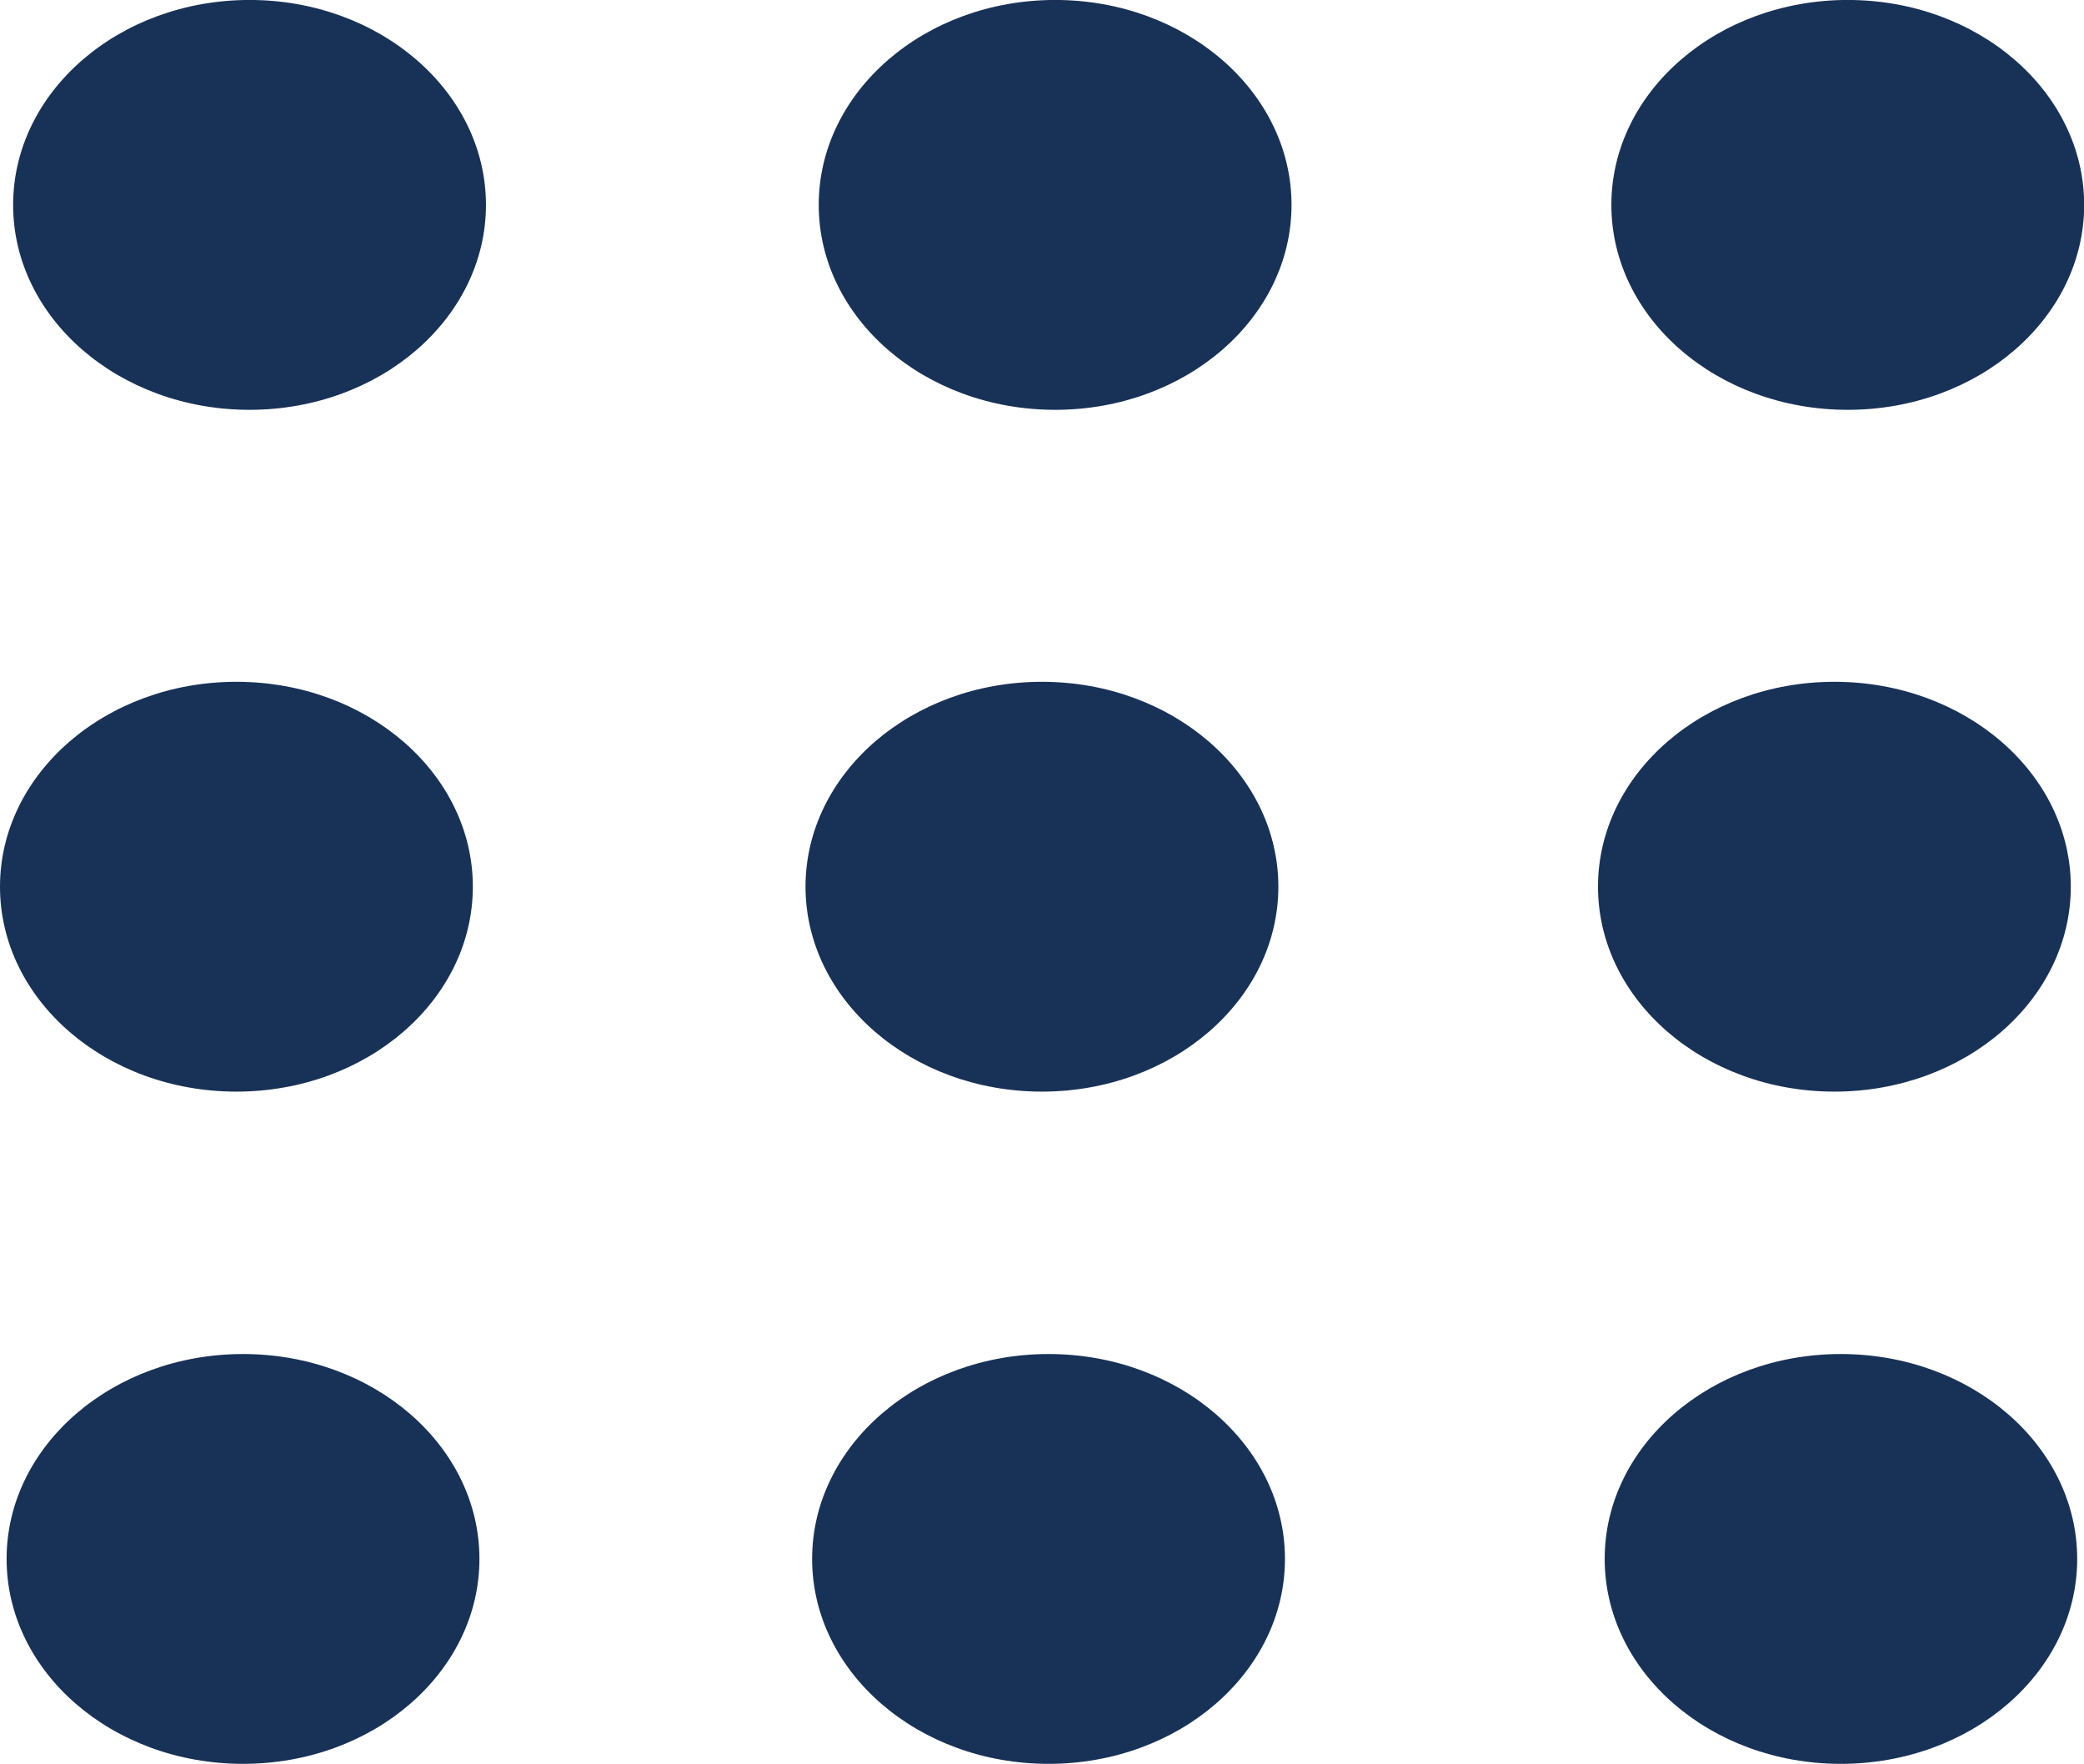
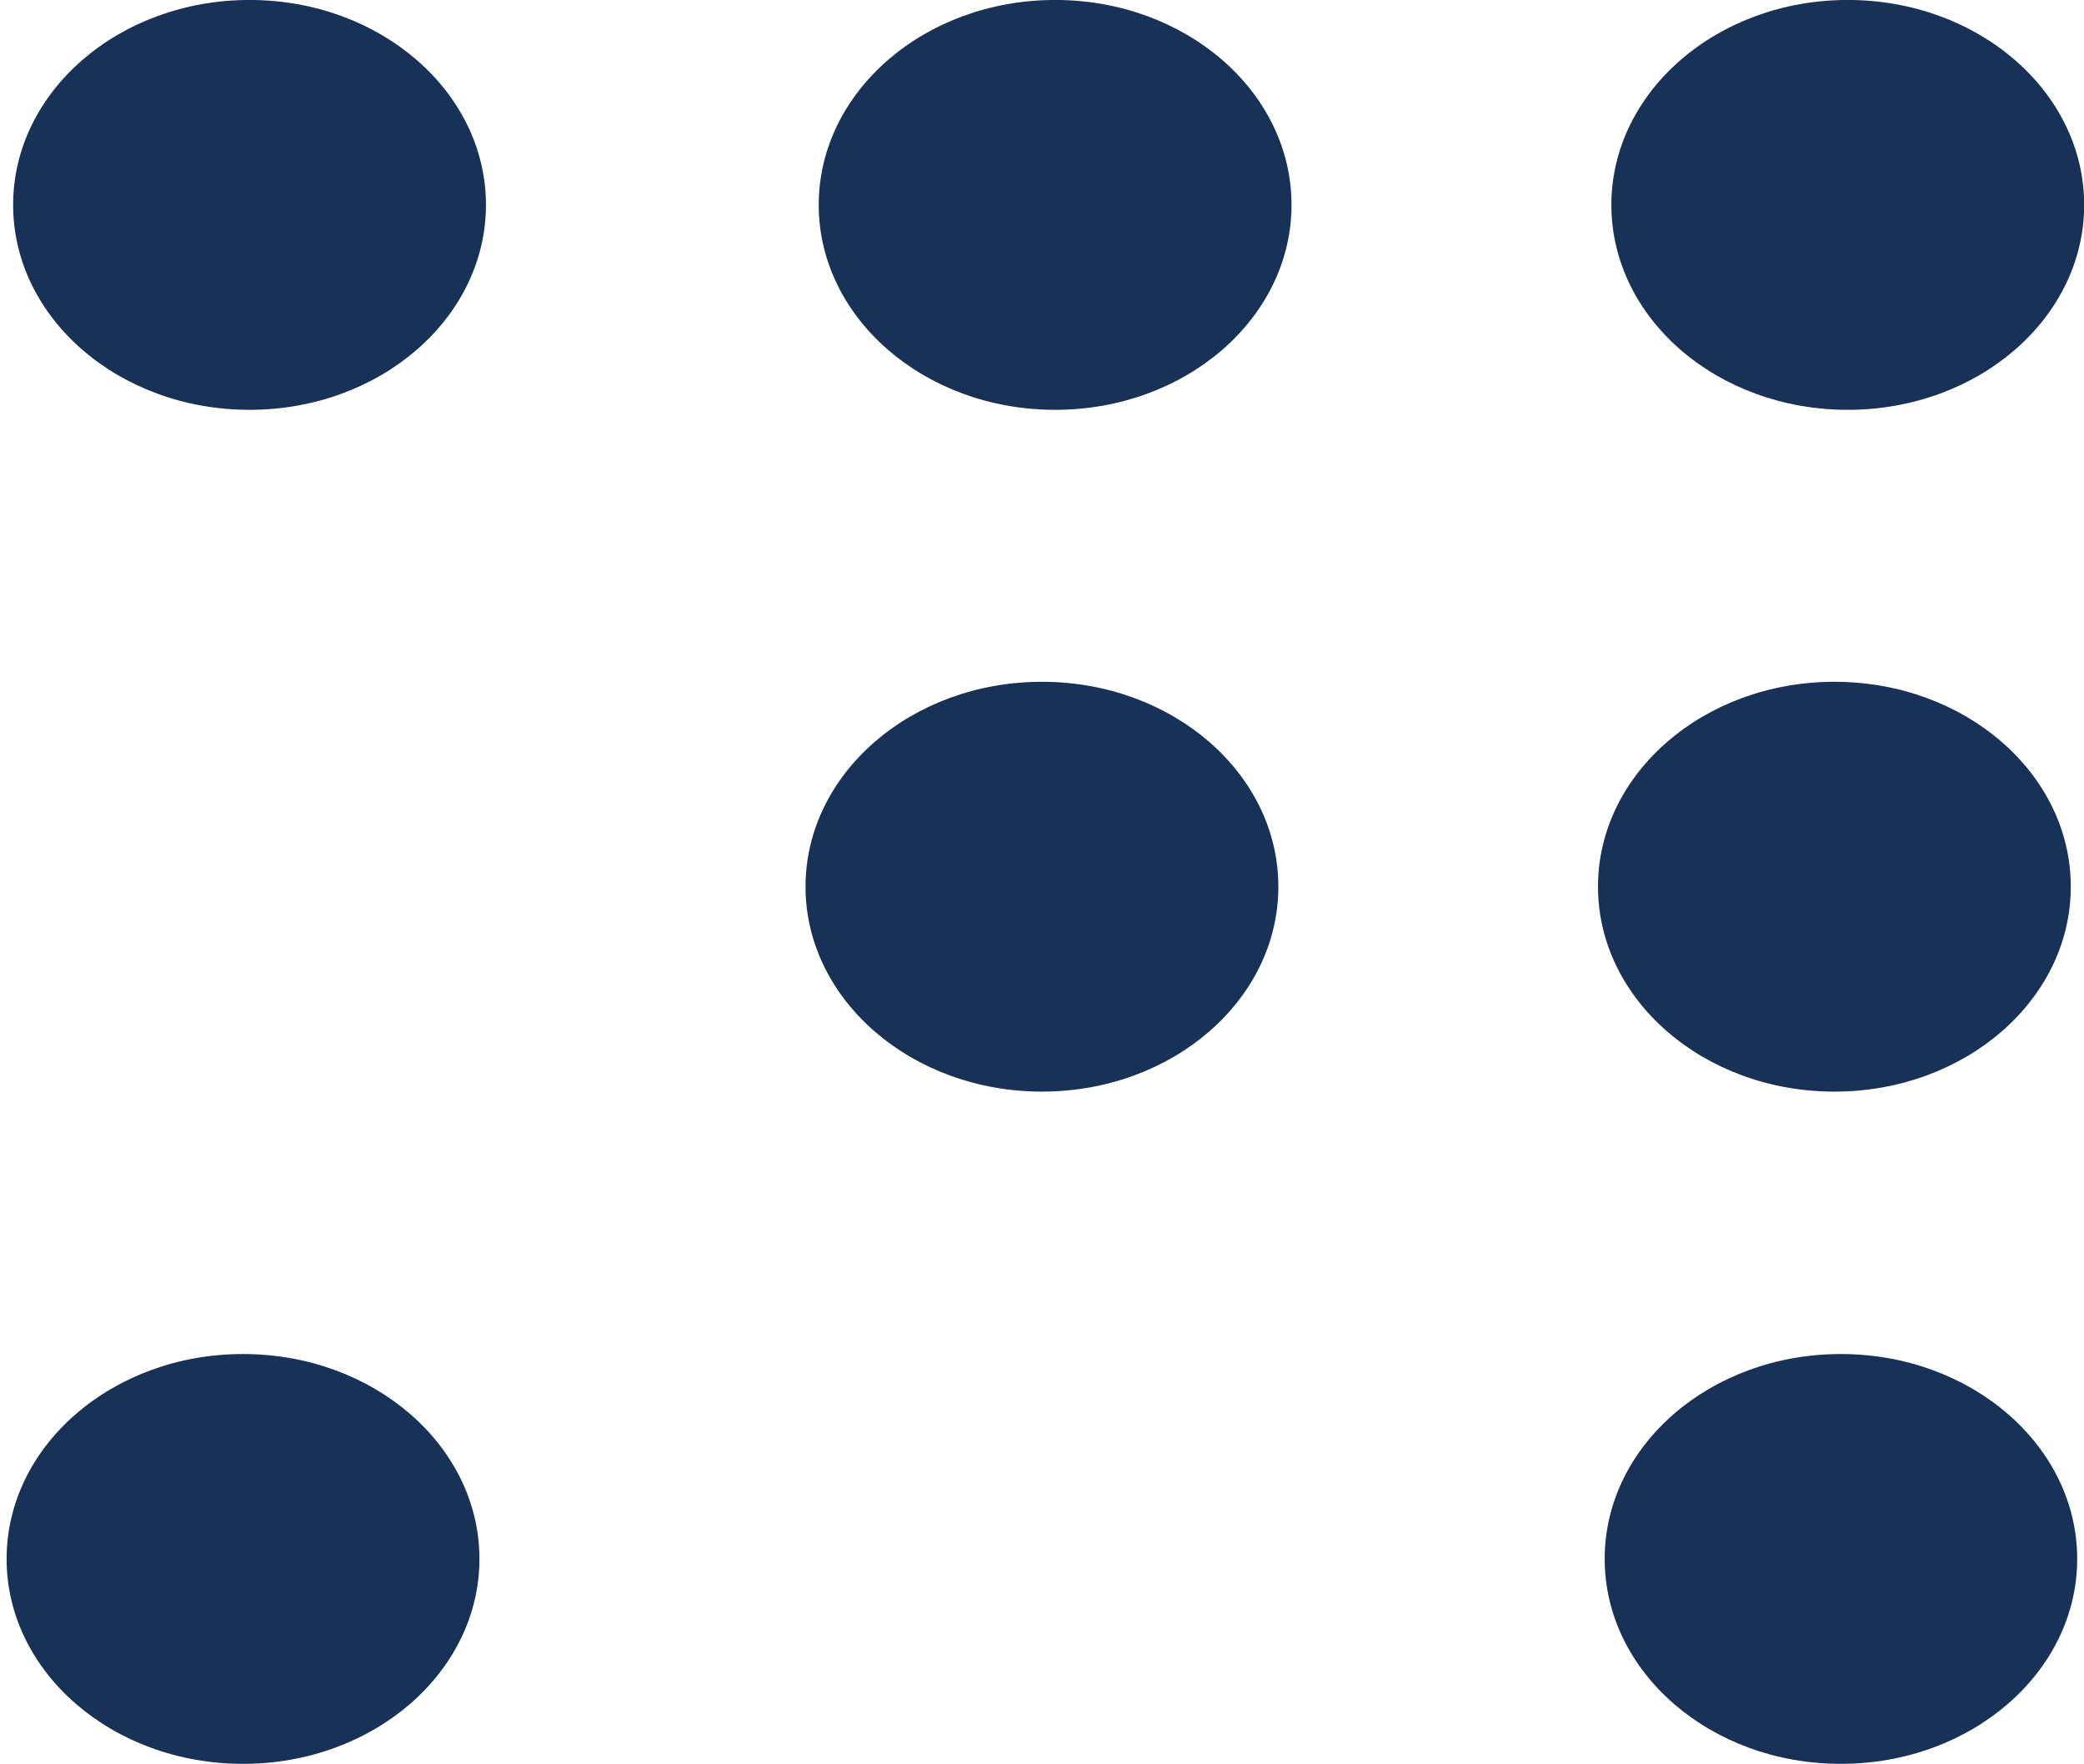
<svg xmlns="http://www.w3.org/2000/svg" width="52.079" height="44.076" viewBox="0 0 52.079 44.076">
  <g id="logo-short-ricco" transform="translate(-149.344 -11.164)" style="isolation: isolate">
    <path id="Path_1227" data-name="Path 1227" d="M110.215,28.026c3.263,0,5.907-2.293,5.907-5.121s-2.644-5.12-5.907-5.12-5.908,2.293-5.908,5.12S106.953,28.026,110.215,28.026Z" transform="translate(84.971 10.416)" fill="#183257" />
-     <path id="Path_1228" data-name="Path 1228" d="M88.208,28.026c3.263,0,5.908-2.293,5.908-5.121s-2.645-5.12-5.908-5.12S82.3,20.078,82.3,22.906,84.945,28.026,88.208,28.026Z" transform="translate(67.044 10.416)" fill="#183257" />
    <path id="Path_1229" data-name="Path 1229" d="M110.3,38.721c3.263,0,5.908-2.293,5.908-5.121s-2.646-5.12-5.908-5.12S104.4,30.772,104.4,33.6,107.042,38.721,110.3,38.721Z" transform="translate(85.045 16.519)" fill="#183257" />
-     <path id="Path_1230" data-name="Path 1230" d="M99.392,38.721c3.263,0,5.908-2.293,5.908-5.121s-2.645-5.12-5.908-5.12-5.908,2.293-5.908,5.12S96.13,38.721,99.392,38.721Z" transform="translate(76.155 16.519)" fill="#183257" />
    <path id="Path_1231" data-name="Path 1231" d="M88.3,38.721c3.263,0,5.908-2.293,5.908-5.121s-2.645-5.12-5.908-5.12-5.908,2.293-5.908,5.12S85.036,38.721,88.3,38.721Z" transform="translate(67.117 16.519)" fill="#183257" />
    <path id="Path_1232" data-name="Path 1232" d="M110.4,17.179c3.263,0,5.908-2.293,5.908-5.121s-2.646-5.121-5.908-5.121-5.907,2.293-5.907,5.121S107.133,17.179,110.4,17.179Z" transform="translate(85.119 4.226)" fill="#183257" />
    <path id="Path_1233" data-name="Path 1233" d="M99.483,17.179c3.263,0,5.907-2.293,5.907-5.121s-2.644-5.121-5.907-5.121-5.908,2.293-5.908,5.121S96.22,17.179,99.483,17.179Z" transform="translate(76.229 4.226)" fill="#183257" />
    <path id="Path_1234" data-name="Path 1234" d="M88.389,17.179c3.263,0,5.908-2.293,5.908-5.121s-2.645-5.121-5.908-5.121-5.908,2.293-5.908,5.121S85.126,17.179,88.389,17.179Z" transform="translate(67.191 4.226)" fill="#183257" />
    <path id="Path_1238" data-name="Path 1238" d="M99.3,28.026c3.263,0,5.908-2.293,5.908-5.121s-2.645-5.12-5.908-5.12-5.908,2.293-5.908,5.12S96.04,28.026,99.3,28.026Z" transform="translate(76.082 10.416)" fill="#183257" />
  </g>
</svg>